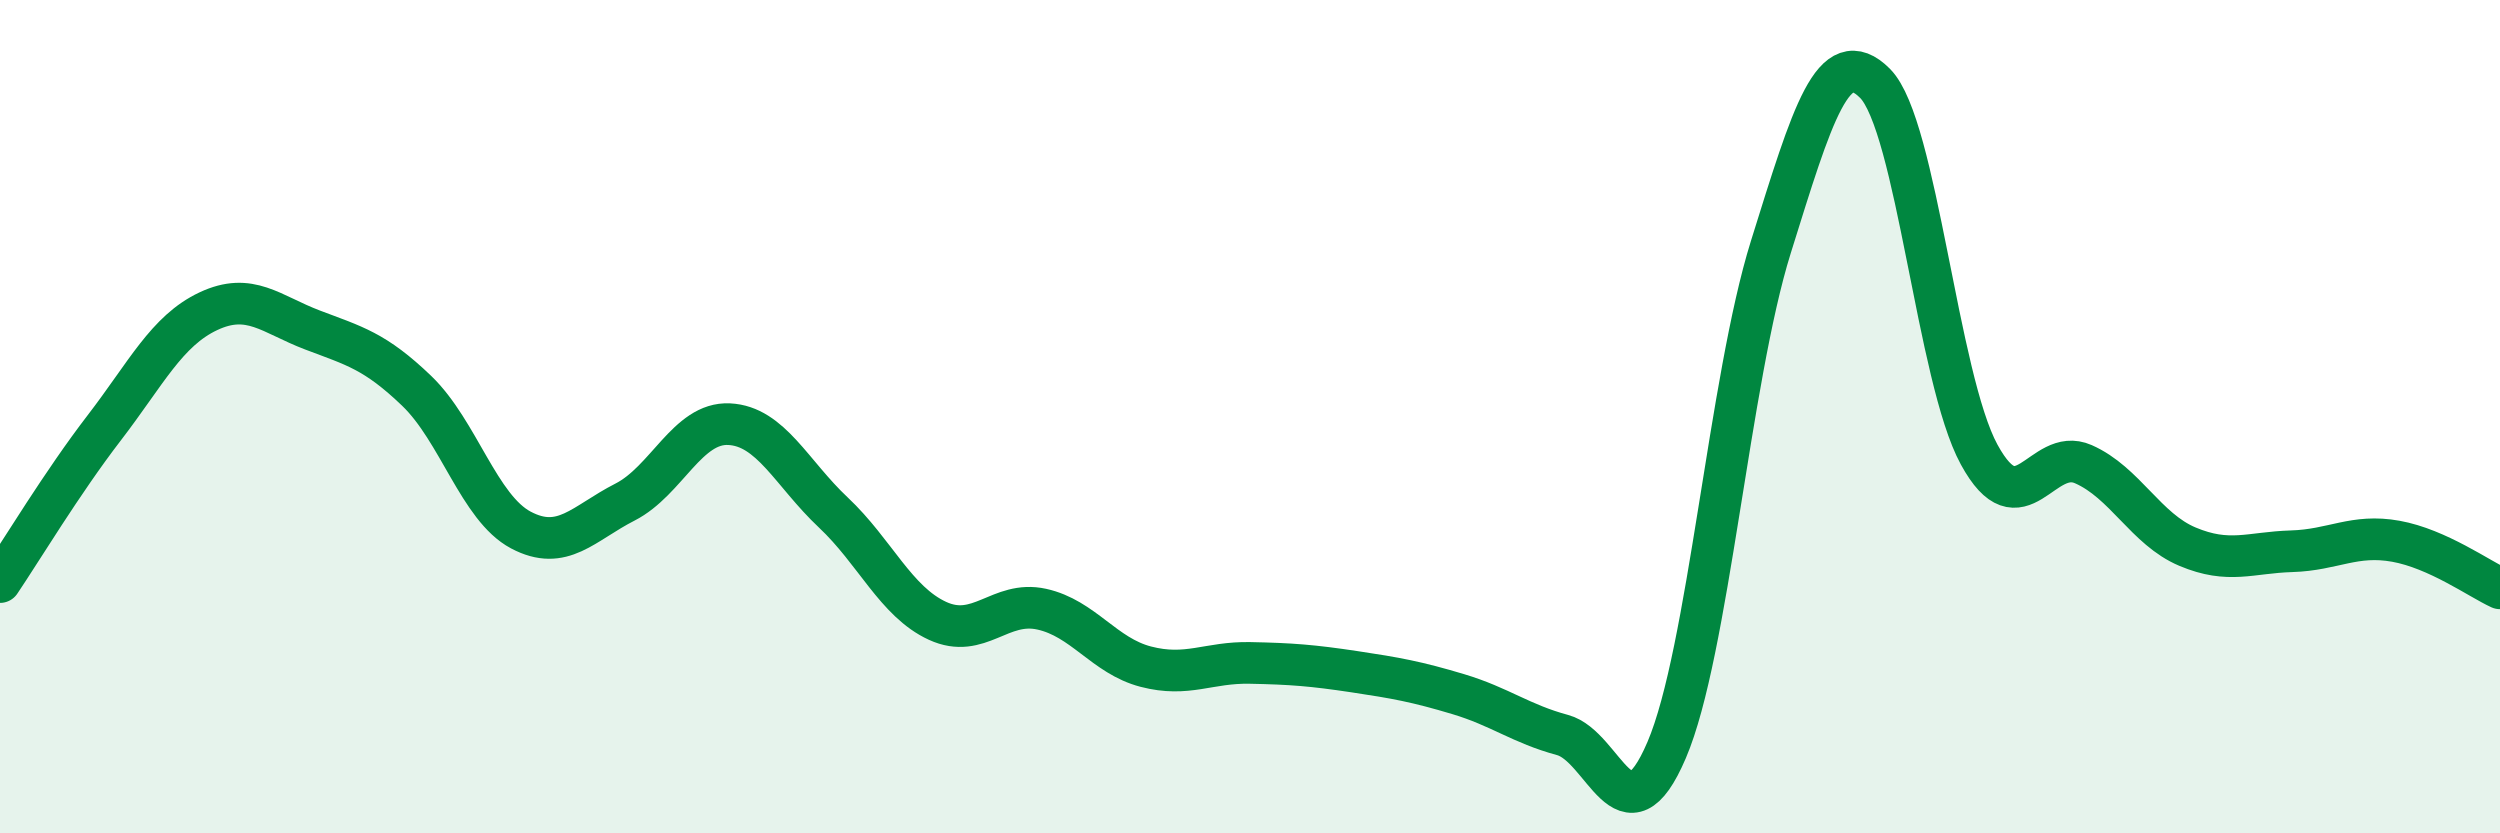
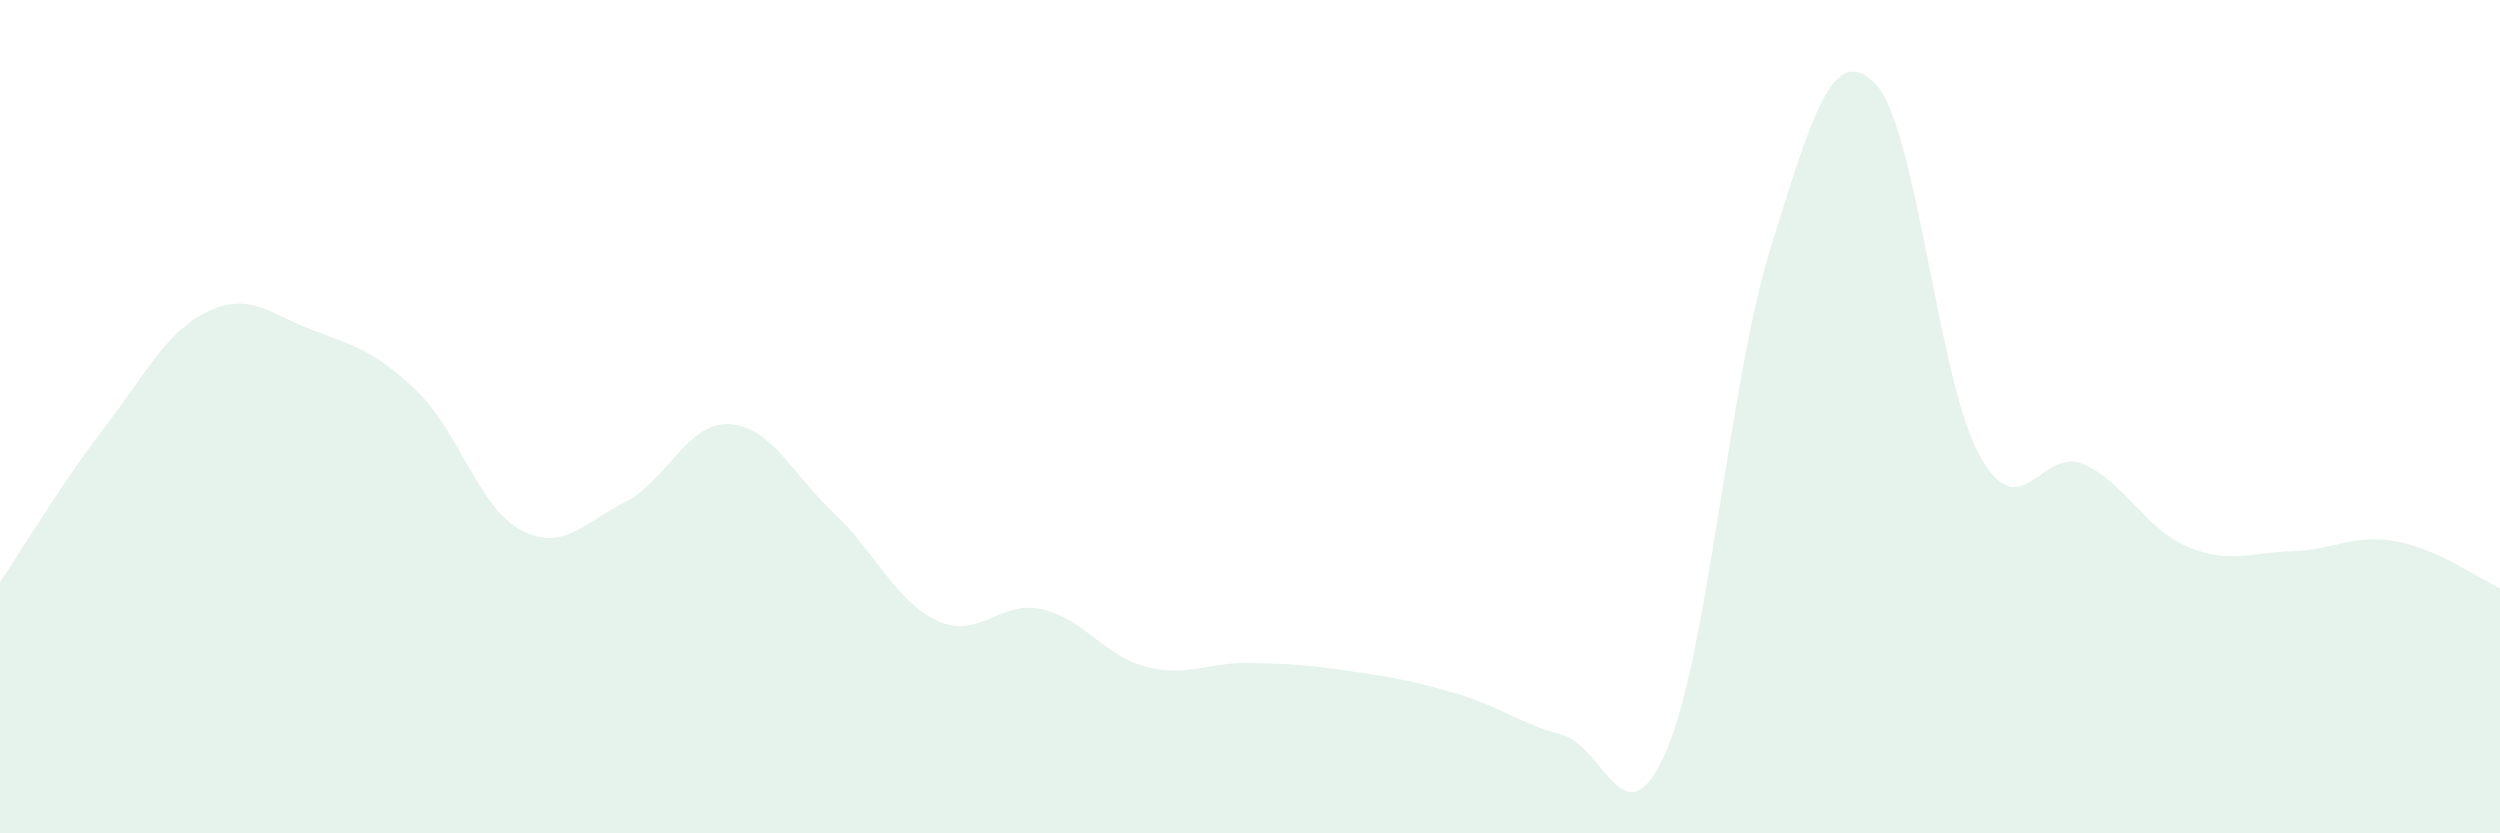
<svg xmlns="http://www.w3.org/2000/svg" width="60" height="20" viewBox="0 0 60 20">
  <path d="M 0,13.97 C 0.5,13.23 1.5,11.57 2.5,10.27 C 3.5,8.97 4,7.94 5,7.47 C 6,7 6.5,7.54 7.5,7.92 C 8.5,8.3 9,8.42 10,9.38 C 11,10.34 11.5,12.19 12.5,12.72 C 13.5,13.25 14,12.56 15,12.05 C 16,11.54 16.5,10.13 17.5,10.18 C 18.5,10.23 19,11.36 20,12.3 C 21,13.24 21.5,14.44 22.5,14.9 C 23.5,15.36 24,14.4 25,14.62 C 26,14.84 26.5,15.74 27.5,16 C 28.5,16.26 29,15.89 30,15.91 C 31,15.93 31.5,15.97 32.5,16.12 C 33.5,16.27 34,16.36 35,16.66 C 36,16.96 36.5,17.37 37.5,17.64 C 38.5,17.91 39,20.34 40,18 C 41,15.66 41.5,9.13 42.5,5.93 C 43.5,2.73 44,1 45,2 C 46,3 46.5,9.08 47.5,10.91 C 48.5,12.74 49,10.7 50,11.14 C 51,11.58 51.5,12.7 52.5,13.12 C 53.5,13.54 54,13.26 55,13.23 C 56,13.2 56.5,12.81 57.5,12.99 C 58.5,13.17 59.5,13.89 60,14.12L60 20L0 20Z" fill="#008740" opacity="0.1" stroke-linecap="round" stroke-linejoin="round" />
-   <path d="M 0,13.97 C 0.5,13.23 1.5,11.57 2.5,10.27 C 3.5,8.97 4,7.94 5,7.47 C 6,7 6.5,7.54 7.5,7.92 C 8.5,8.3 9,8.42 10,9.38 C 11,10.34 11.5,12.19 12.5,12.72 C 13.5,13.25 14,12.56 15,12.05 C 16,11.54 16.5,10.13 17.5,10.18 C 18.5,10.23 19,11.36 20,12.3 C 21,13.24 21.5,14.44 22.5,14.9 C 23.5,15.36 24,14.4 25,14.62 C 26,14.84 26.5,15.74 27.5,16 C 28.5,16.26 29,15.89 30,15.91 C 31,15.93 31.5,15.97 32.5,16.12 C 33.5,16.27 34,16.36 35,16.66 C 36,16.96 36.5,17.37 37.5,17.64 C 38.5,17.91 39,20.34 40,18 C 41,15.66 41.5,9.13 42.5,5.93 C 43.5,2.73 44,1 45,2 C 46,3 46.5,9.08 47.5,10.91 C 48.5,12.74 49,10.7 50,11.14 C 51,11.58 51.5,12.7 52.5,13.12 C 53.5,13.54 54,13.26 55,13.23 C 56,13.2 56.5,12.81 57.5,12.99 C 58.5,13.17 59.5,13.89 60,14.12" stroke="#008740" stroke-width="1" fill="none" stroke-linecap="round" stroke-linejoin="round" />
</svg>